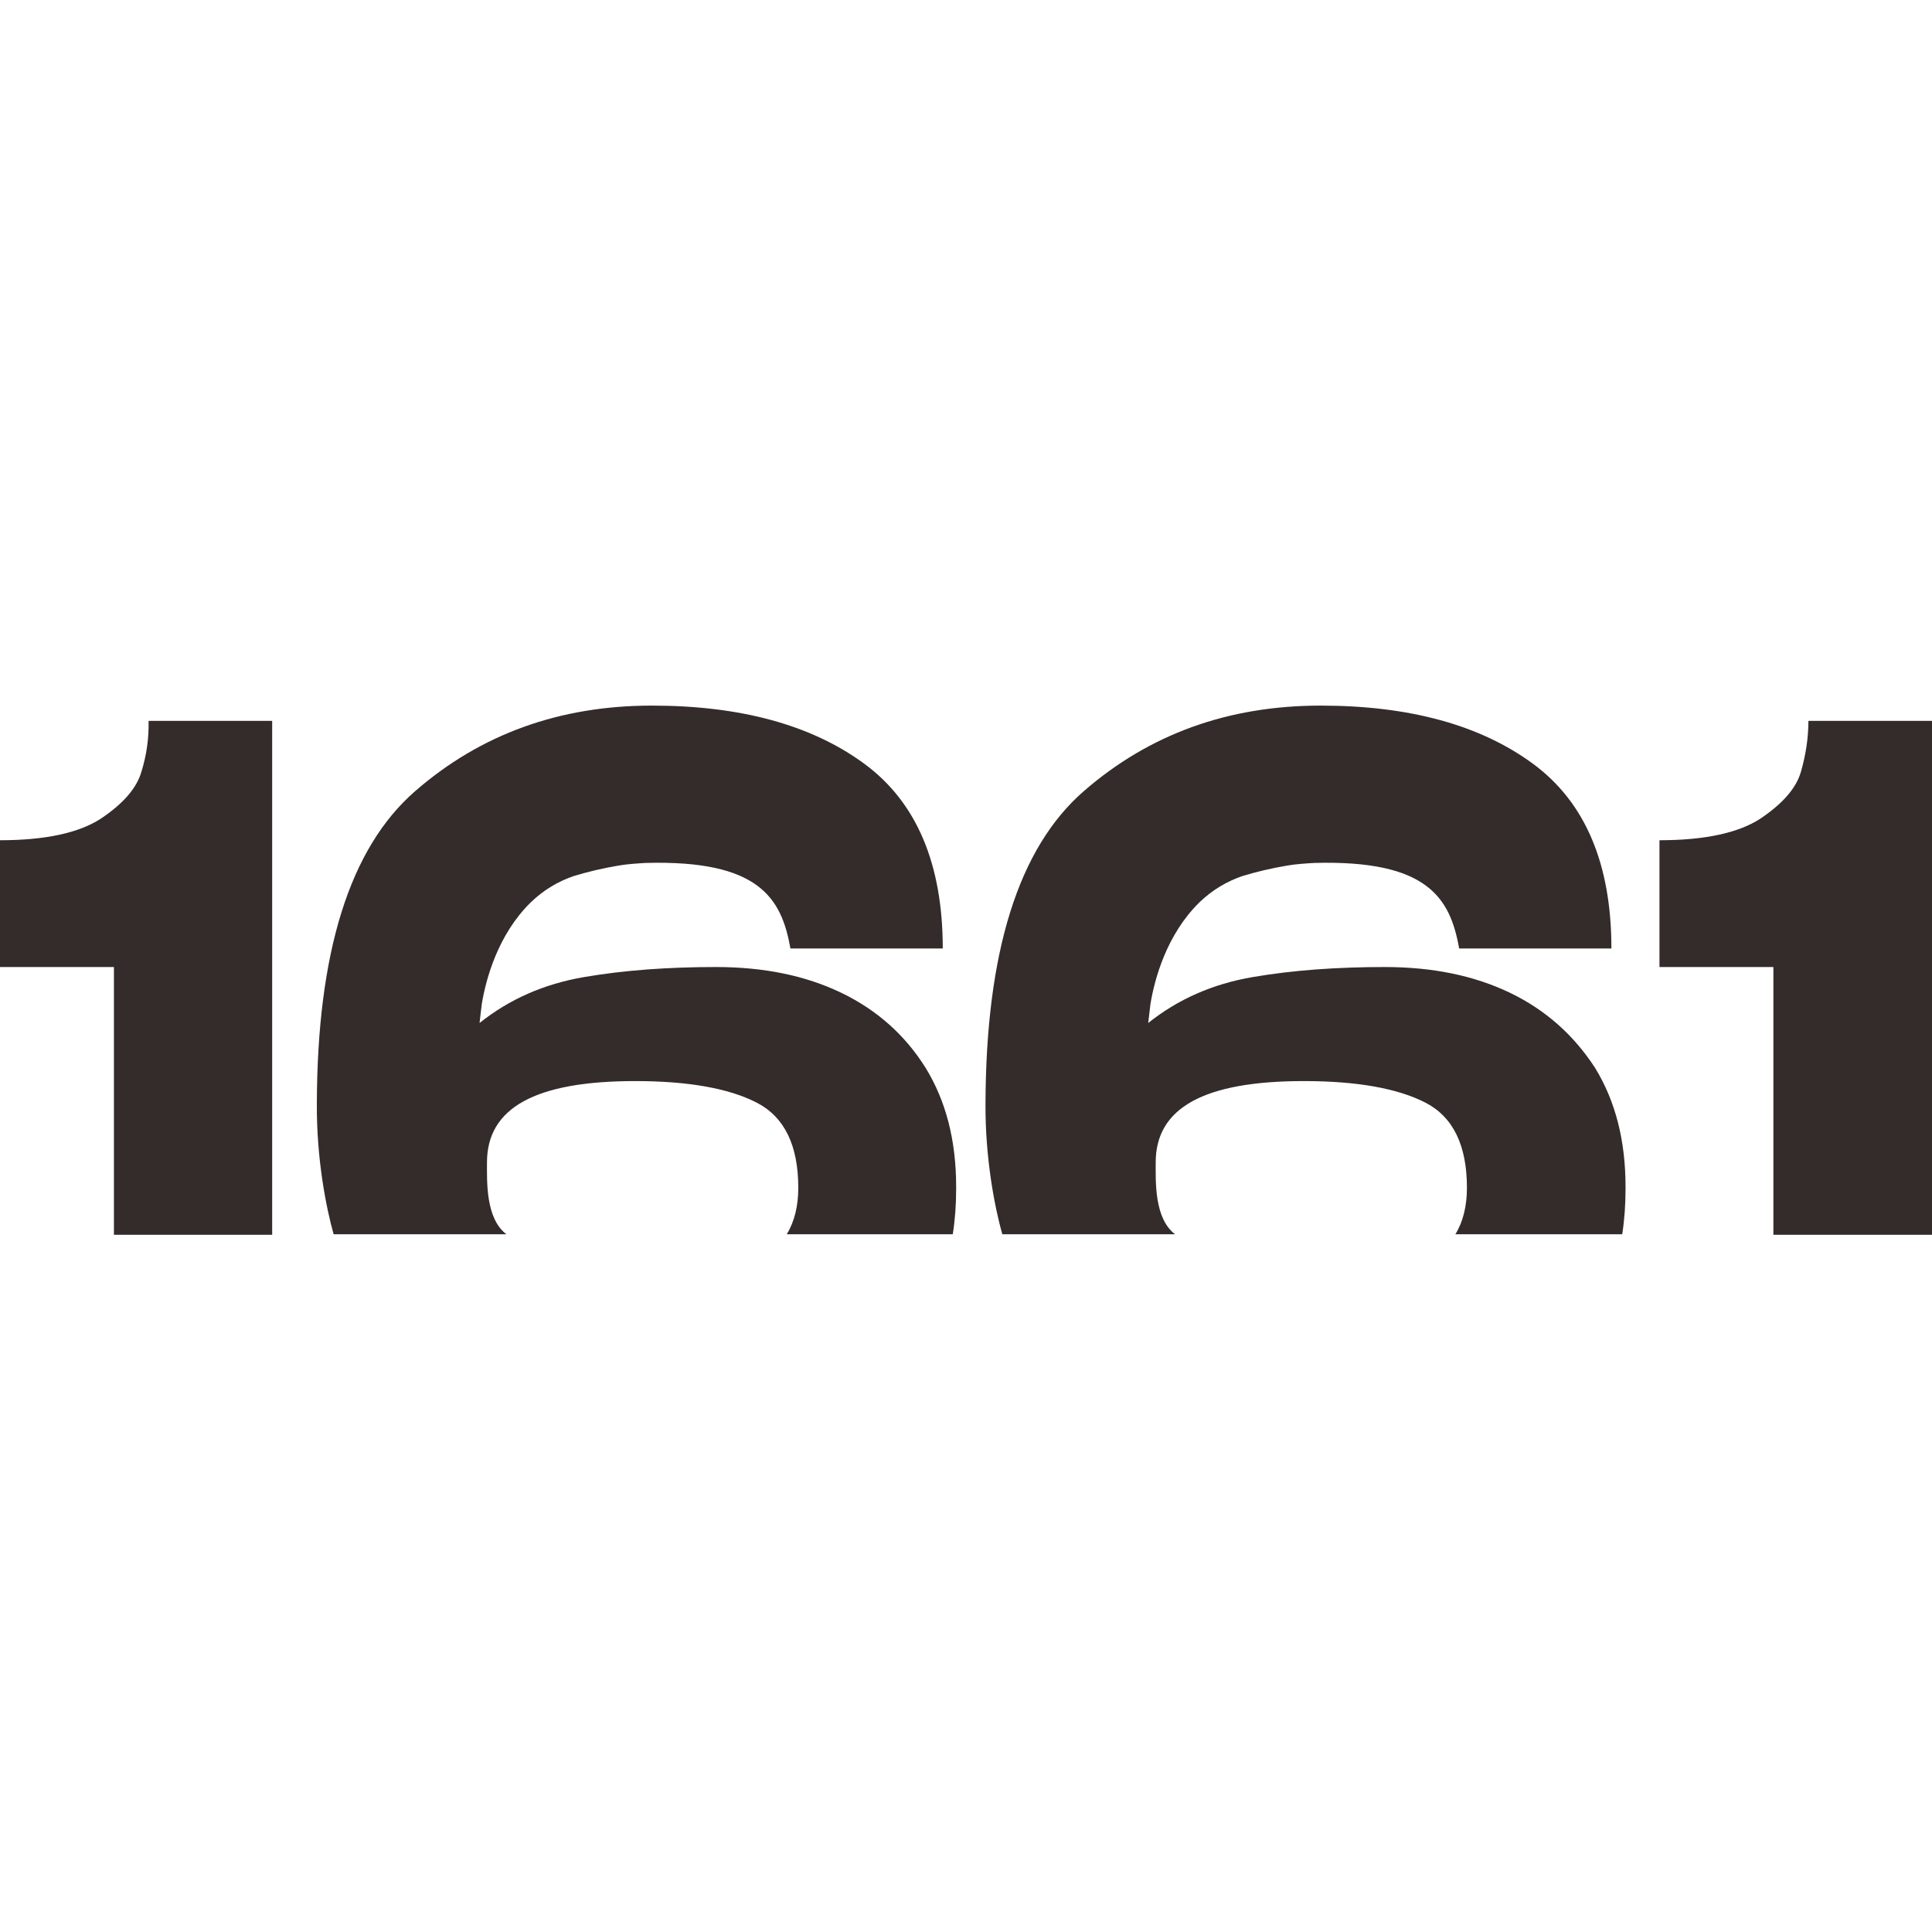
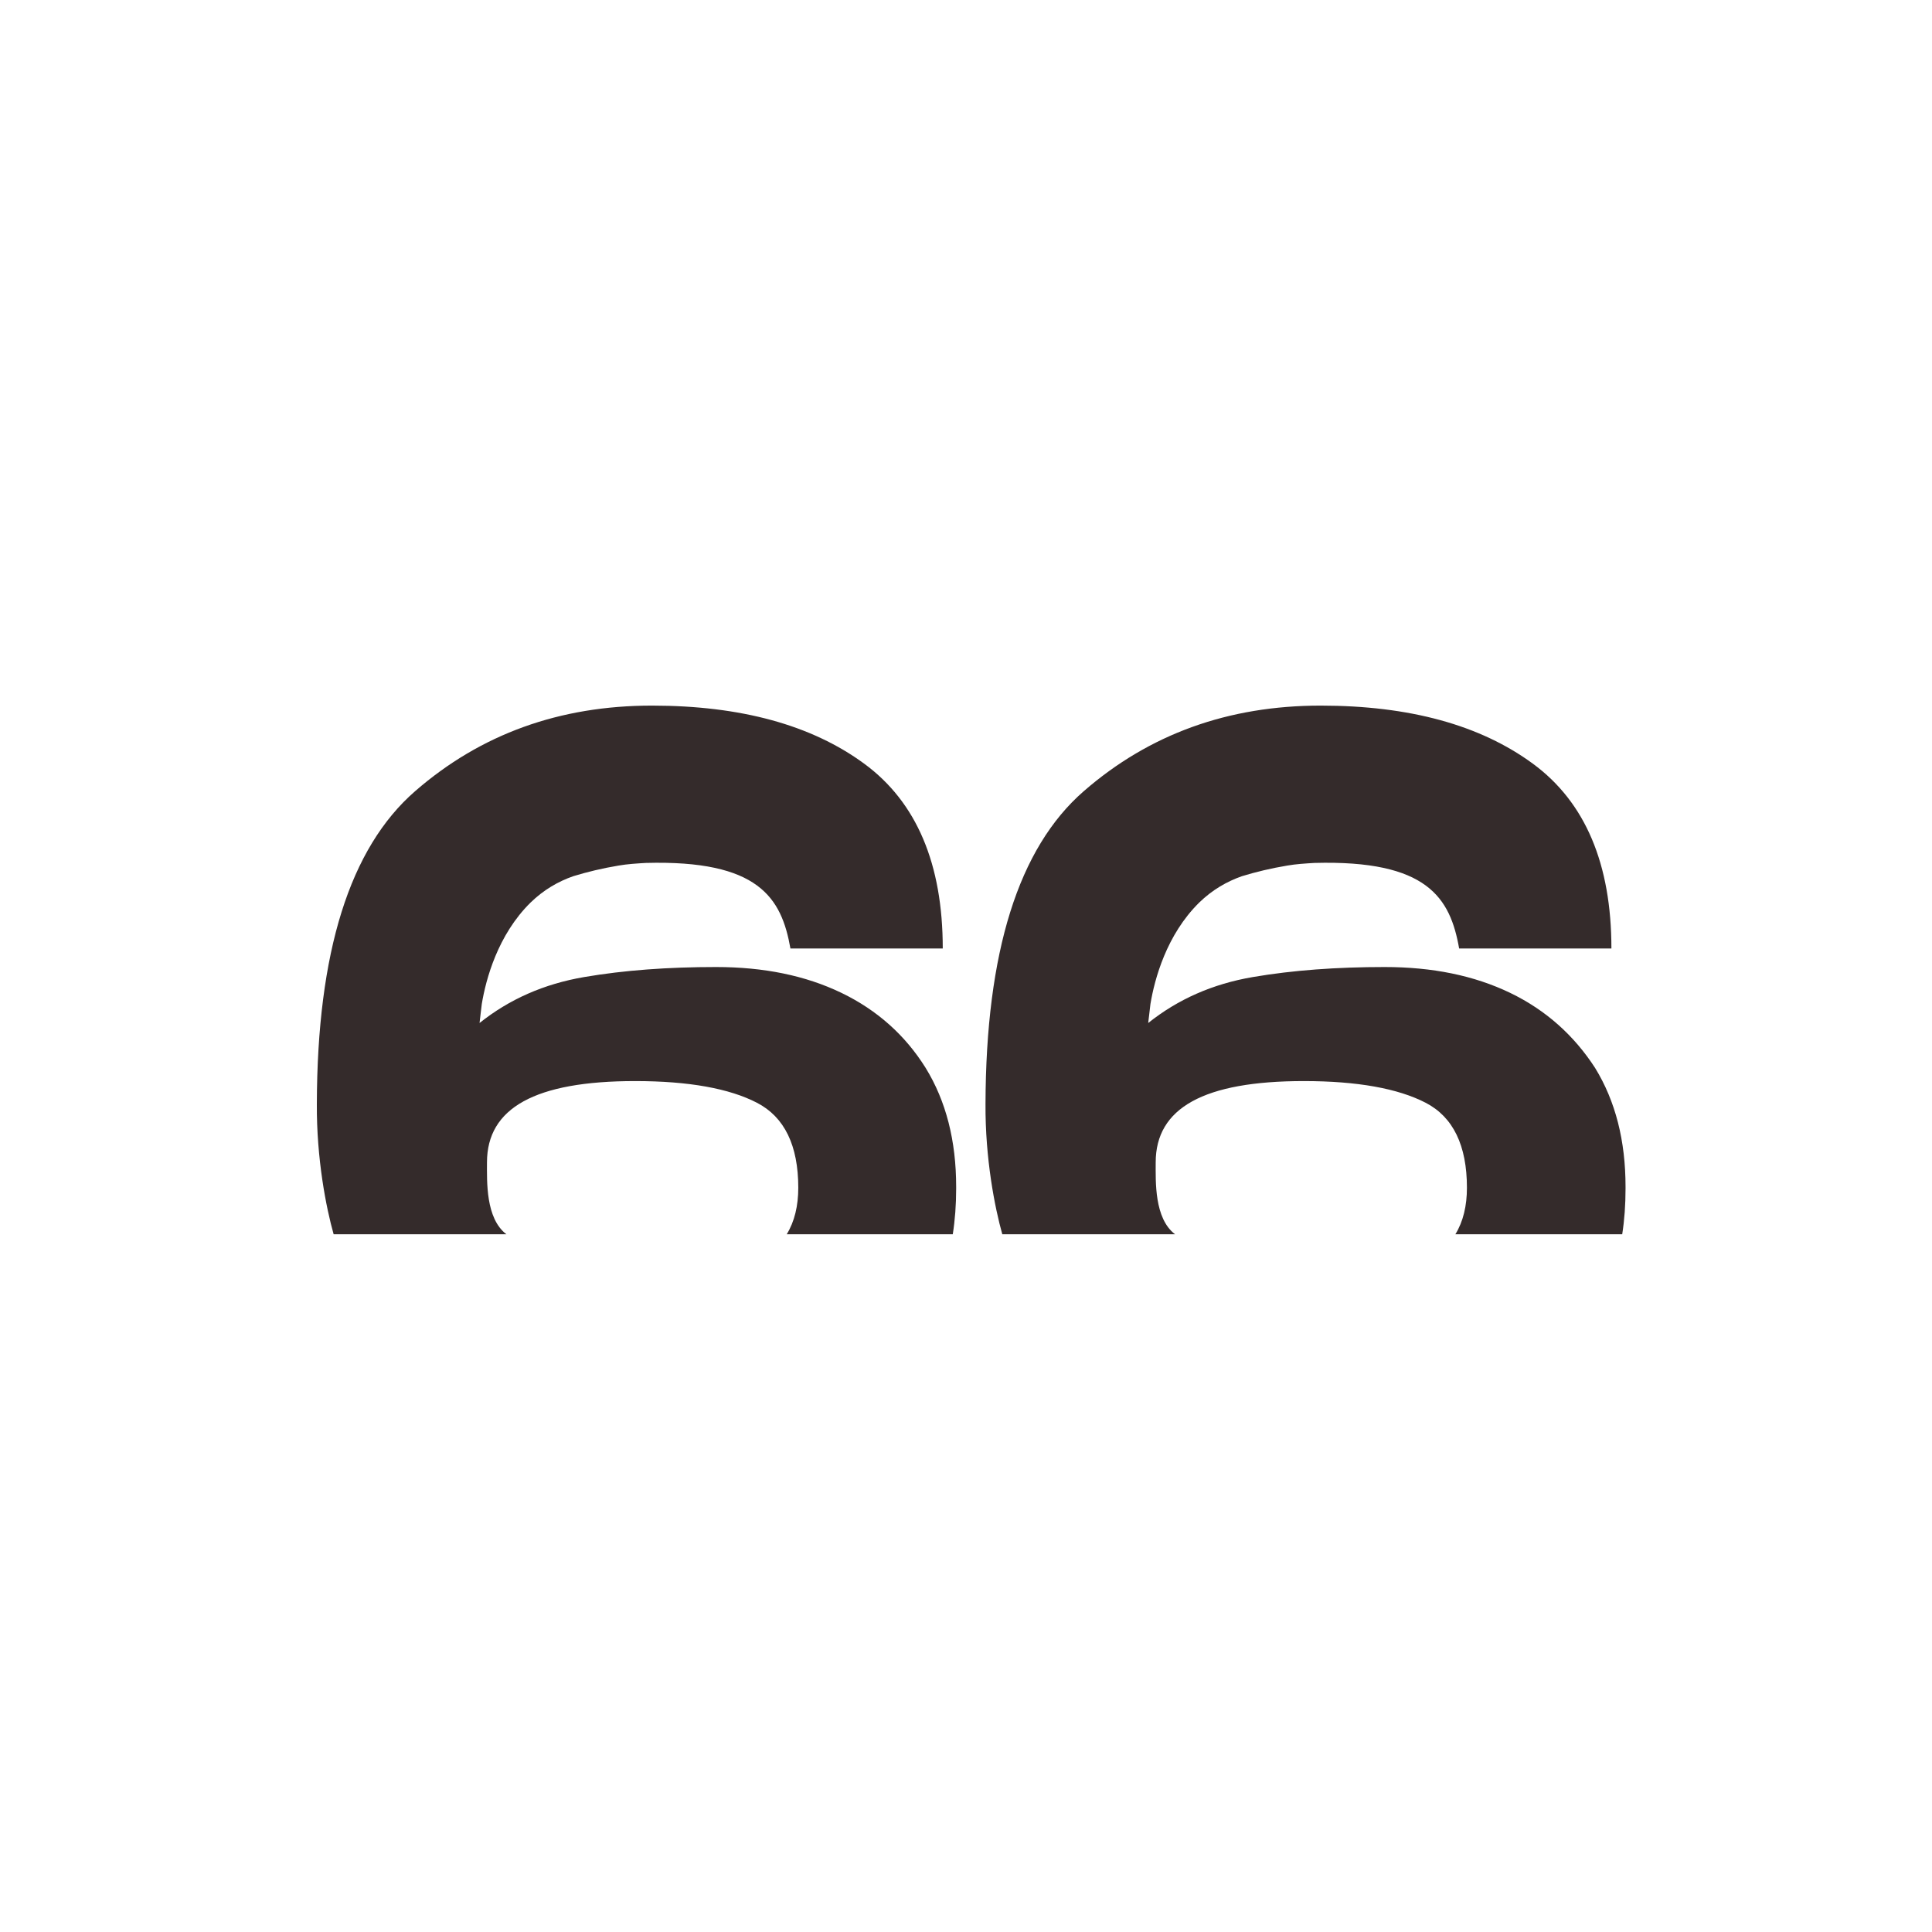
<svg xmlns="http://www.w3.org/2000/svg" width="32" height="32" viewBox="0 0 32 32" fill="none">
-   <path d="M2.343 12.78C2.263 13.06 2.035 13.314 1.671 13.559C1.307 13.795 0.752 13.917 0 13.917V16.017H1.887V20.452H4.508V11.94H2.461C2.467 12.22 2.43 12.5 2.343 12.78Z" fill="#342B2B" />
-   <path d="M29.953 11.94C29.953 12.22 29.91 12.5 29.83 12.78C29.75 13.06 29.521 13.314 29.158 13.559C28.794 13.795 28.239 13.917 27.486 13.917V16.017H29.373V20.452H32.001V11.94H29.953Z" fill="#342B2B" />
  <path d="M13.937 16.445C13.339 16.157 12.649 16.017 11.859 16.017C11.07 16.017 10.342 16.069 9.676 16.183C9.01 16.297 8.437 16.55 7.943 16.944C7.955 16.83 7.968 16.734 7.98 16.629C8.048 16.218 8.245 15.483 8.788 14.949C9.004 14.739 9.244 14.6 9.497 14.512C9.725 14.442 9.978 14.381 10.243 14.337C10.391 14.311 10.546 14.302 10.694 14.293C12.568 14.241 12.944 14.871 13.092 15.71H15.615C15.615 14.311 15.183 13.287 14.314 12.649C13.444 12.01 12.272 11.687 10.798 11.687C9.269 11.687 7.962 12.159 6.876 13.104C5.791 14.048 5.254 15.772 5.248 18.282C5.242 19.192 5.402 20.006 5.526 20.443H8.387C8.042 20.18 8.066 19.568 8.066 19.253C8.066 18.352 8.862 17.906 10.521 17.906C11.409 17.906 12.081 18.029 12.537 18.265C12.994 18.501 13.222 18.973 13.222 19.673C13.222 19.971 13.16 20.233 13.031 20.443H15.781C15.818 20.207 15.837 19.953 15.837 19.691V19.656C15.837 18.895 15.67 18.238 15.331 17.687C14.998 17.154 14.536 16.734 13.937 16.445Z" fill="#342B2B" />
  <path d="M25.013 16.445C24.414 16.157 23.724 16.017 22.934 16.017C22.145 16.017 21.417 16.069 20.751 16.183C20.085 16.297 19.512 16.55 19.018 16.944C19.031 16.83 19.043 16.734 19.055 16.629C19.123 16.218 19.32 15.483 19.863 14.949C20.079 14.739 20.32 14.6 20.572 14.512C20.801 14.442 21.053 14.381 21.319 14.337C21.467 14.311 21.621 14.302 21.769 14.293C23.643 14.241 24.02 14.871 24.168 15.71H26.69C26.69 14.311 26.258 13.287 25.389 12.649C24.519 12.01 23.348 11.687 21.874 11.687C20.344 11.687 19.037 12.159 17.951 13.104C16.866 14.048 16.33 15.772 16.323 18.282C16.317 19.192 16.478 20.006 16.601 20.443H19.462C19.117 20.18 19.142 19.568 19.142 19.253C19.142 18.352 19.937 17.906 21.596 17.906C22.484 17.906 23.156 18.029 23.613 18.265C24.069 18.501 24.297 18.973 24.297 19.673C24.297 19.971 24.235 20.233 24.106 20.443H26.869C26.906 20.207 26.924 19.953 26.924 19.691V19.656C26.924 18.895 26.758 18.238 26.419 17.687C26.073 17.154 25.611 16.734 25.013 16.445Z" fill="#342B2B" />
</svg>